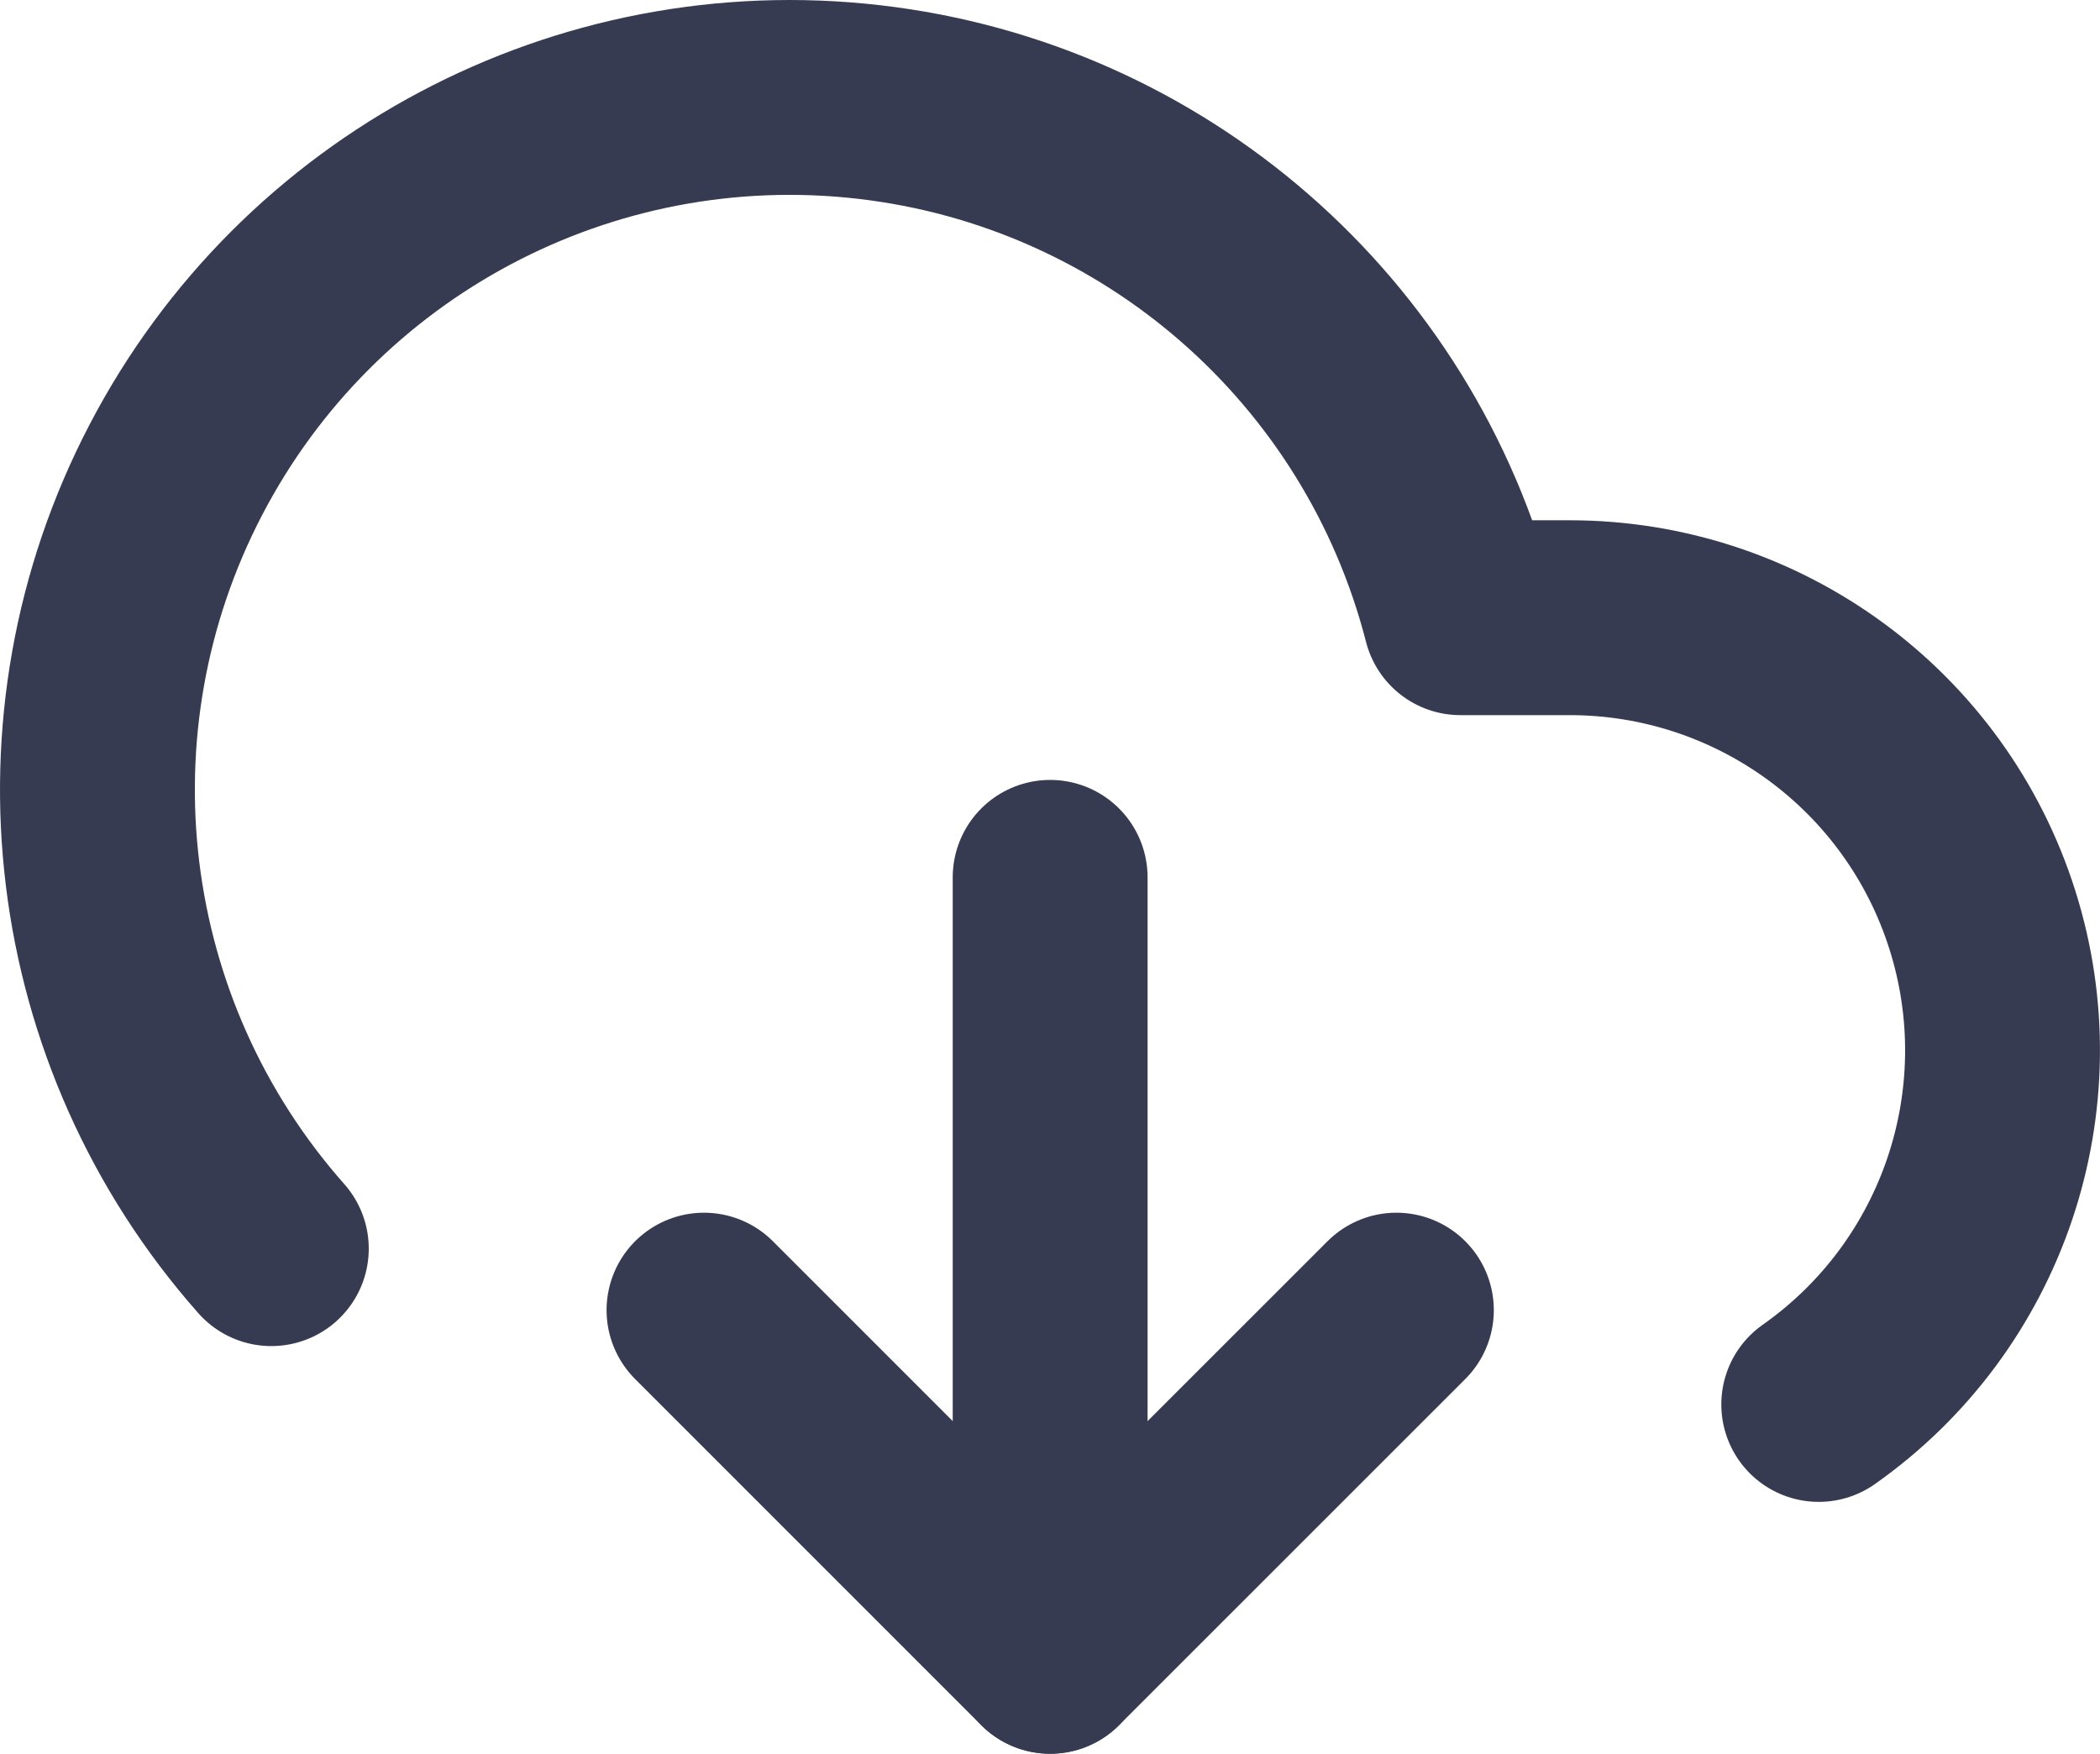
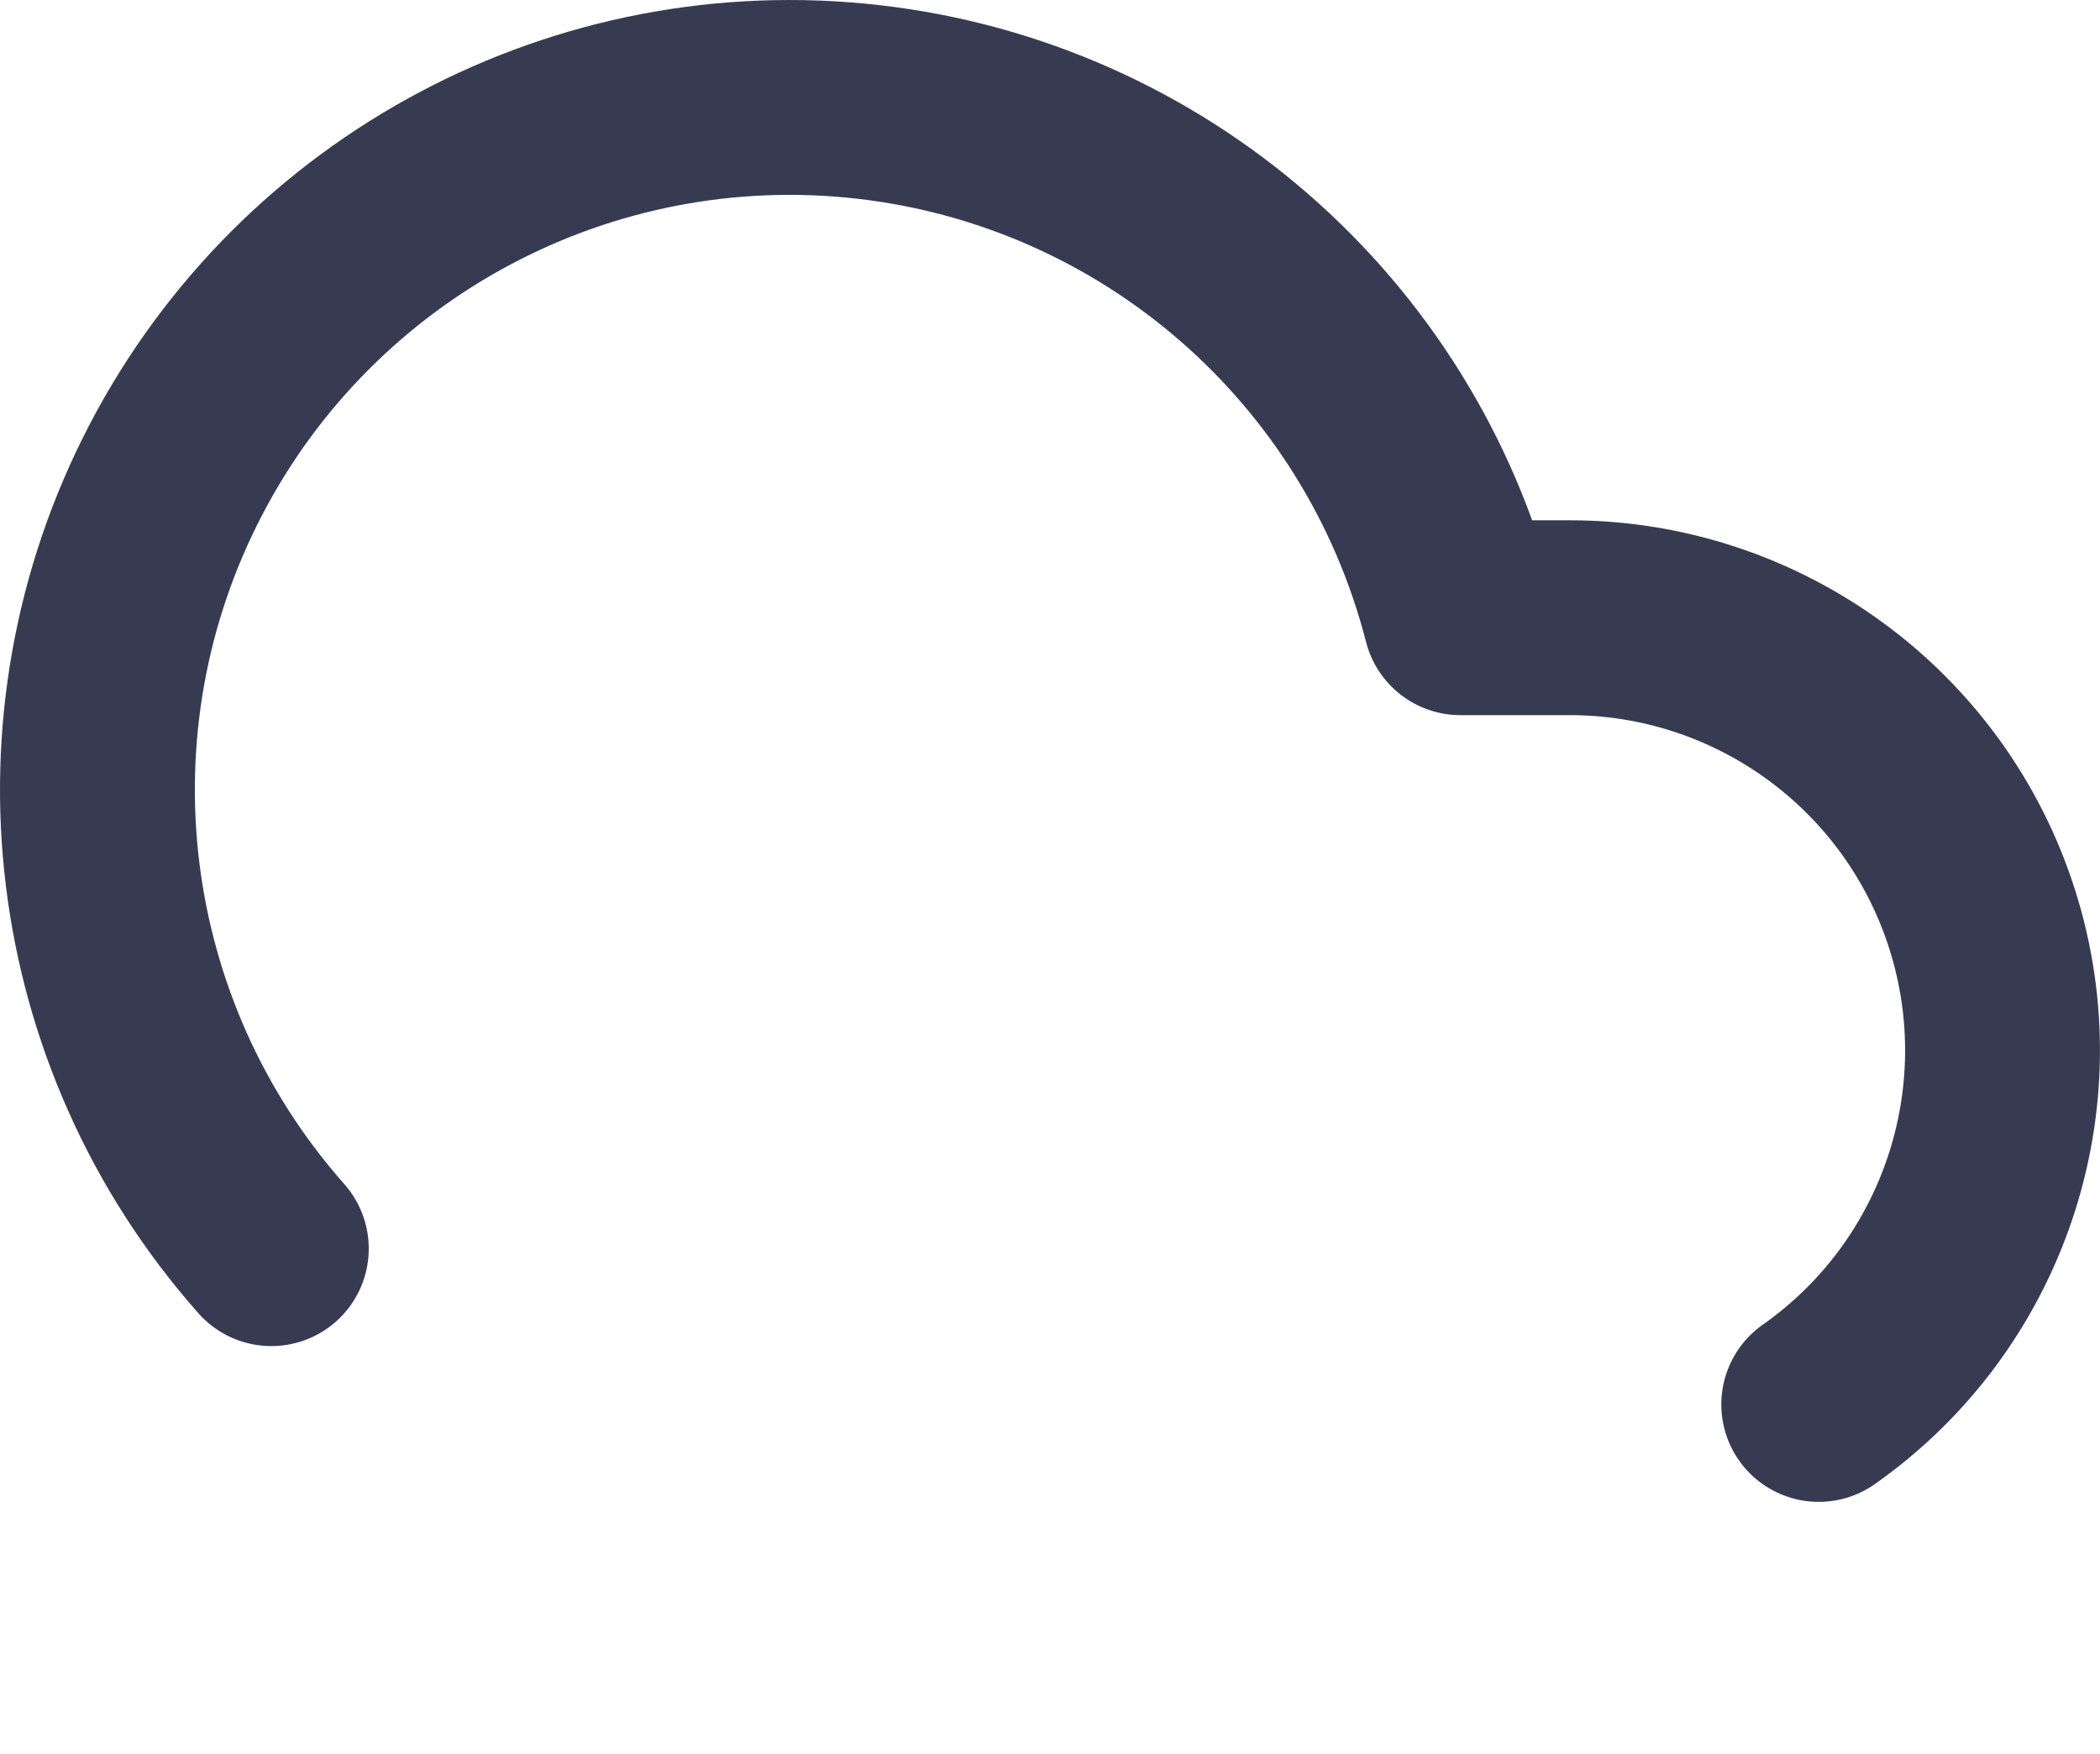
<svg xmlns="http://www.w3.org/2000/svg" width="21.555px" height="18px" viewBox="0 0 21.555 18" version="1.1">
  <title>download</title>
  <g id="Page-1" stroke="none" stroke-width="1" fill="none" fill-rule="evenodd" stroke-linecap="round" stroke-linejoin="round">
    <g id="8-O-firmie" transform="translate(-1469, -4463)" stroke="#373B52" stroke-width="2">
      <g id="Group-4" transform="translate(1160, 4416)">
        <g id="download" transform="translate(310, 48)">
-           <polyline id="Path" points="6.226 12.447 9.779 16 13.333 12.447" />
-           <line x1="9.779" y1="8.005" x2="9.779" y2="16" id="Path" />
          <path d="M17.668,13.415 C19.252,12.301 19.932,10.287 19.347,8.44 C18.762,6.593 17.047,5.339 15.109,5.34 L13.99,5.34 C13.258,2.489 10.844,0.384 7.92,0.047 C4.995,-0.29 2.166,1.211 0.805,3.822 C-0.556,6.432 -0.166,9.611 1.785,11.816" id="Path" />
        </g>
      </g>
    </g>
  </g>
</svg>